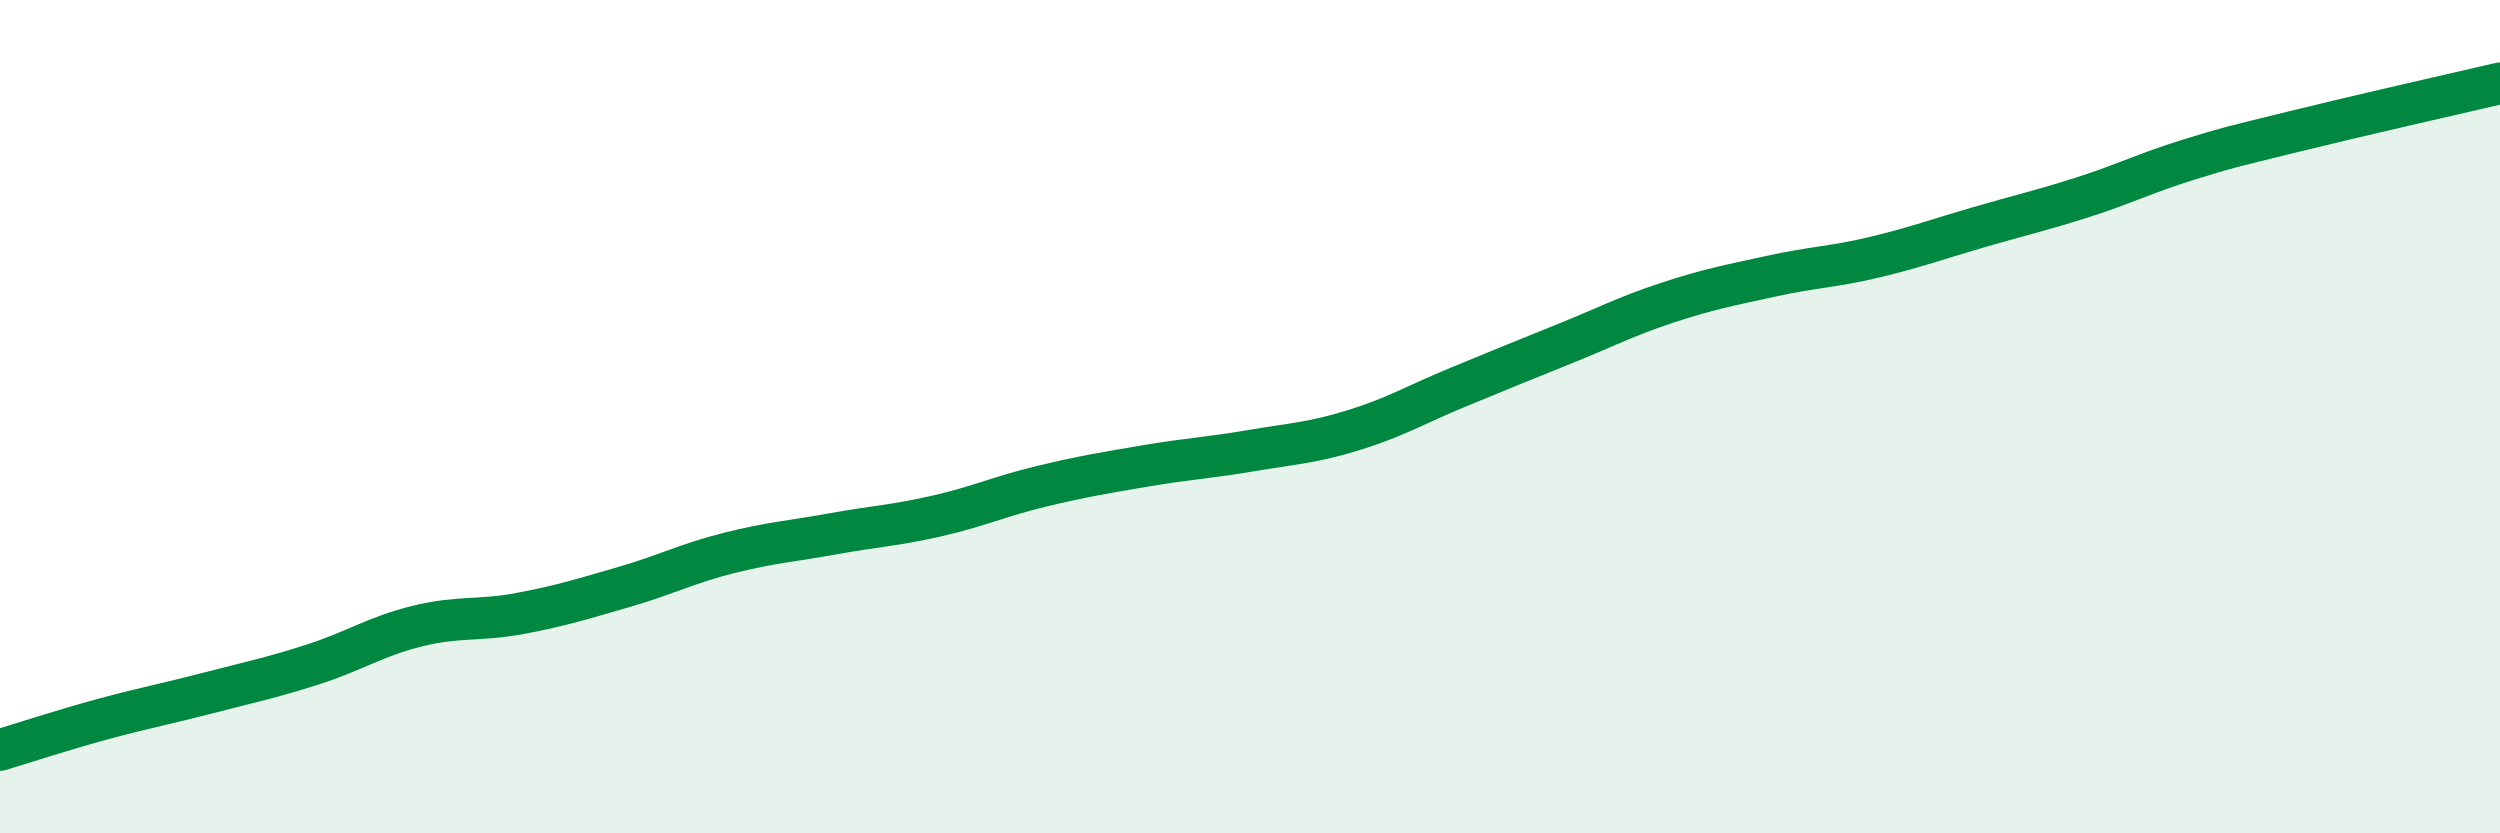
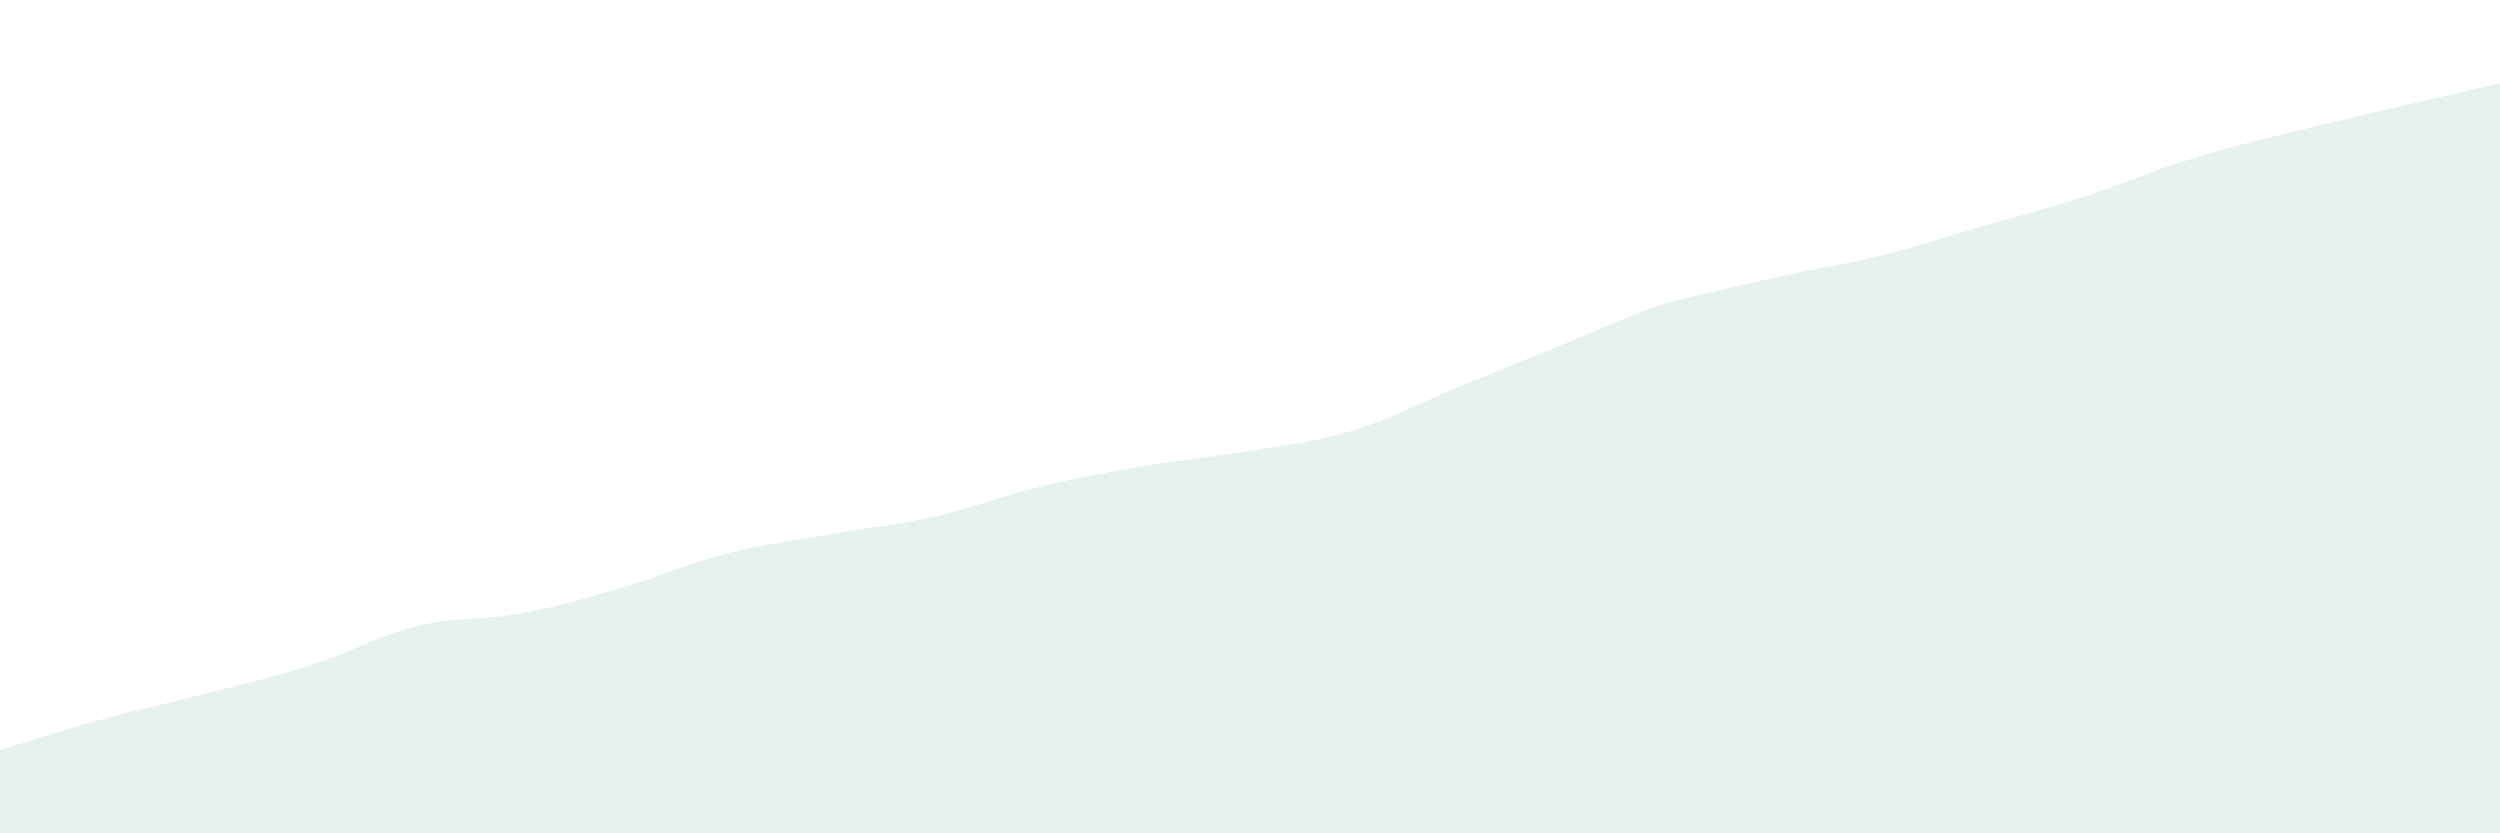
<svg xmlns="http://www.w3.org/2000/svg" width="60" height="20" viewBox="0 0 60 20">
-   <path d="M 0,18 C 0.5,17.85 1.5,17.52 2.5,17.25 C 3.5,16.98 4,16.89 5,16.63 C 6,16.37 6.5,16.27 7.5,15.95 C 8.5,15.63 9,15.28 10,15.03 C 11,14.78 11.5,14.91 12.5,14.72 C 13.5,14.53 14,14.37 15,14.08 C 16,13.79 16.5,13.52 17.5,13.27 C 18.5,13.02 19,12.99 20,12.81 C 21,12.63 21.5,12.61 22.5,12.38 C 23.5,12.15 24,11.91 25,11.67 C 26,11.43 26.5,11.35 27.5,11.18 C 28.5,11.01 29,10.99 30,10.82 C 31,10.65 31.5,10.63 32.5,10.32 C 33.5,10.01 34,9.7 35,9.29 C 36,8.88 36.5,8.67 37.5,8.27 C 38.5,7.87 39,7.6 40,7.27 C 41,6.94 41.5,6.85 42.5,6.63 C 43.5,6.41 44,6.41 45,6.17 C 46,5.93 46.5,5.74 47.5,5.45 C 48.5,5.16 49,5.05 50,4.73 C 51,4.41 51.5,4.15 52.5,3.84 C 53.5,3.53 53.5,3.54 55,3.17 C 56.5,2.8 59,2.23 60,2L60 20L0 20Z" fill="#008740" opacity="0.1" stroke-linecap="round" stroke-linejoin="round" />
-   <path d="M 0,18 C 0.5,17.85 1.5,17.52 2.5,17.25 C 3.5,16.98 4,16.89 5,16.63 C 6,16.37 6.5,16.27 7.5,15.95 C 8.5,15.63 9,15.28 10,15.03 C 11,14.78 11.5,14.91 12.5,14.72 C 13.5,14.53 14,14.37 15,14.08 C 16,13.79 16.5,13.52 17.5,13.27 C 18.5,13.02 19,12.99 20,12.81 C 21,12.63 21.5,12.61 22.5,12.38 C 23.5,12.15 24,11.91 25,11.67 C 26,11.43 26.5,11.35 27.5,11.18 C 28.5,11.01 29,10.99 30,10.82 C 31,10.65 31.5,10.63 32.5,10.32 C 33.5,10.01 34,9.7 35,9.29 C 36,8.88 36.5,8.67 37.5,8.27 C 38.5,7.87 39,7.6 40,7.27 C 41,6.94 41.5,6.85 42.5,6.63 C 43.5,6.41 44,6.41 45,6.17 C 46,5.93 46.5,5.74 47.5,5.45 C 48.5,5.16 49,5.05 50,4.73 C 51,4.41 51.5,4.15 52.5,3.84 C 53.5,3.53 53.5,3.54 55,3.17 C 56.5,2.8 59,2.23 60,2" stroke="#008740" stroke-width="1" fill="none" stroke-linecap="round" stroke-linejoin="round" />
+   <path d="M 0,18 C 0.5,17.85 1.5,17.52 2.5,17.25 C 3.5,16.98 4,16.89 5,16.63 C 6,16.37 6.5,16.27 7.5,15.95 C 8.5,15.63 9,15.28 10,15.03 C 11,14.78 11.5,14.91 12.5,14.72 C 13.5,14.53 14,14.37 15,14.08 C 16,13.79 16.5,13.52 17.5,13.27 C 18.5,13.02 19,12.99 20,12.81 C 21,12.63 21.5,12.61 22.5,12.38 C 23.5,12.15 24,11.91 25,11.67 C 26,11.43 26.5,11.35 27.5,11.18 C 28.5,11.01 29,10.99 30,10.82 C 31,10.65 31.5,10.63 32.5,10.32 C 33.5,10.01 34,9.7 35,9.29 C 36,8.88 36.5,8.67 37.5,8.27 C 38.5,7.87 39,7.6 40,7.27 C 43.5,6.41 44,6.41 45,6.17 C 46,5.93 46.5,5.74 47.5,5.45 C 48.5,5.16 49,5.05 50,4.73 C 51,4.41 51.5,4.15 52.5,3.84 C 53.5,3.53 53.5,3.54 55,3.17 C 56.5,2.8 59,2.23 60,2L60 20L0 20Z" fill="#008740" opacity="0.1" stroke-linecap="round" stroke-linejoin="round" />
</svg>